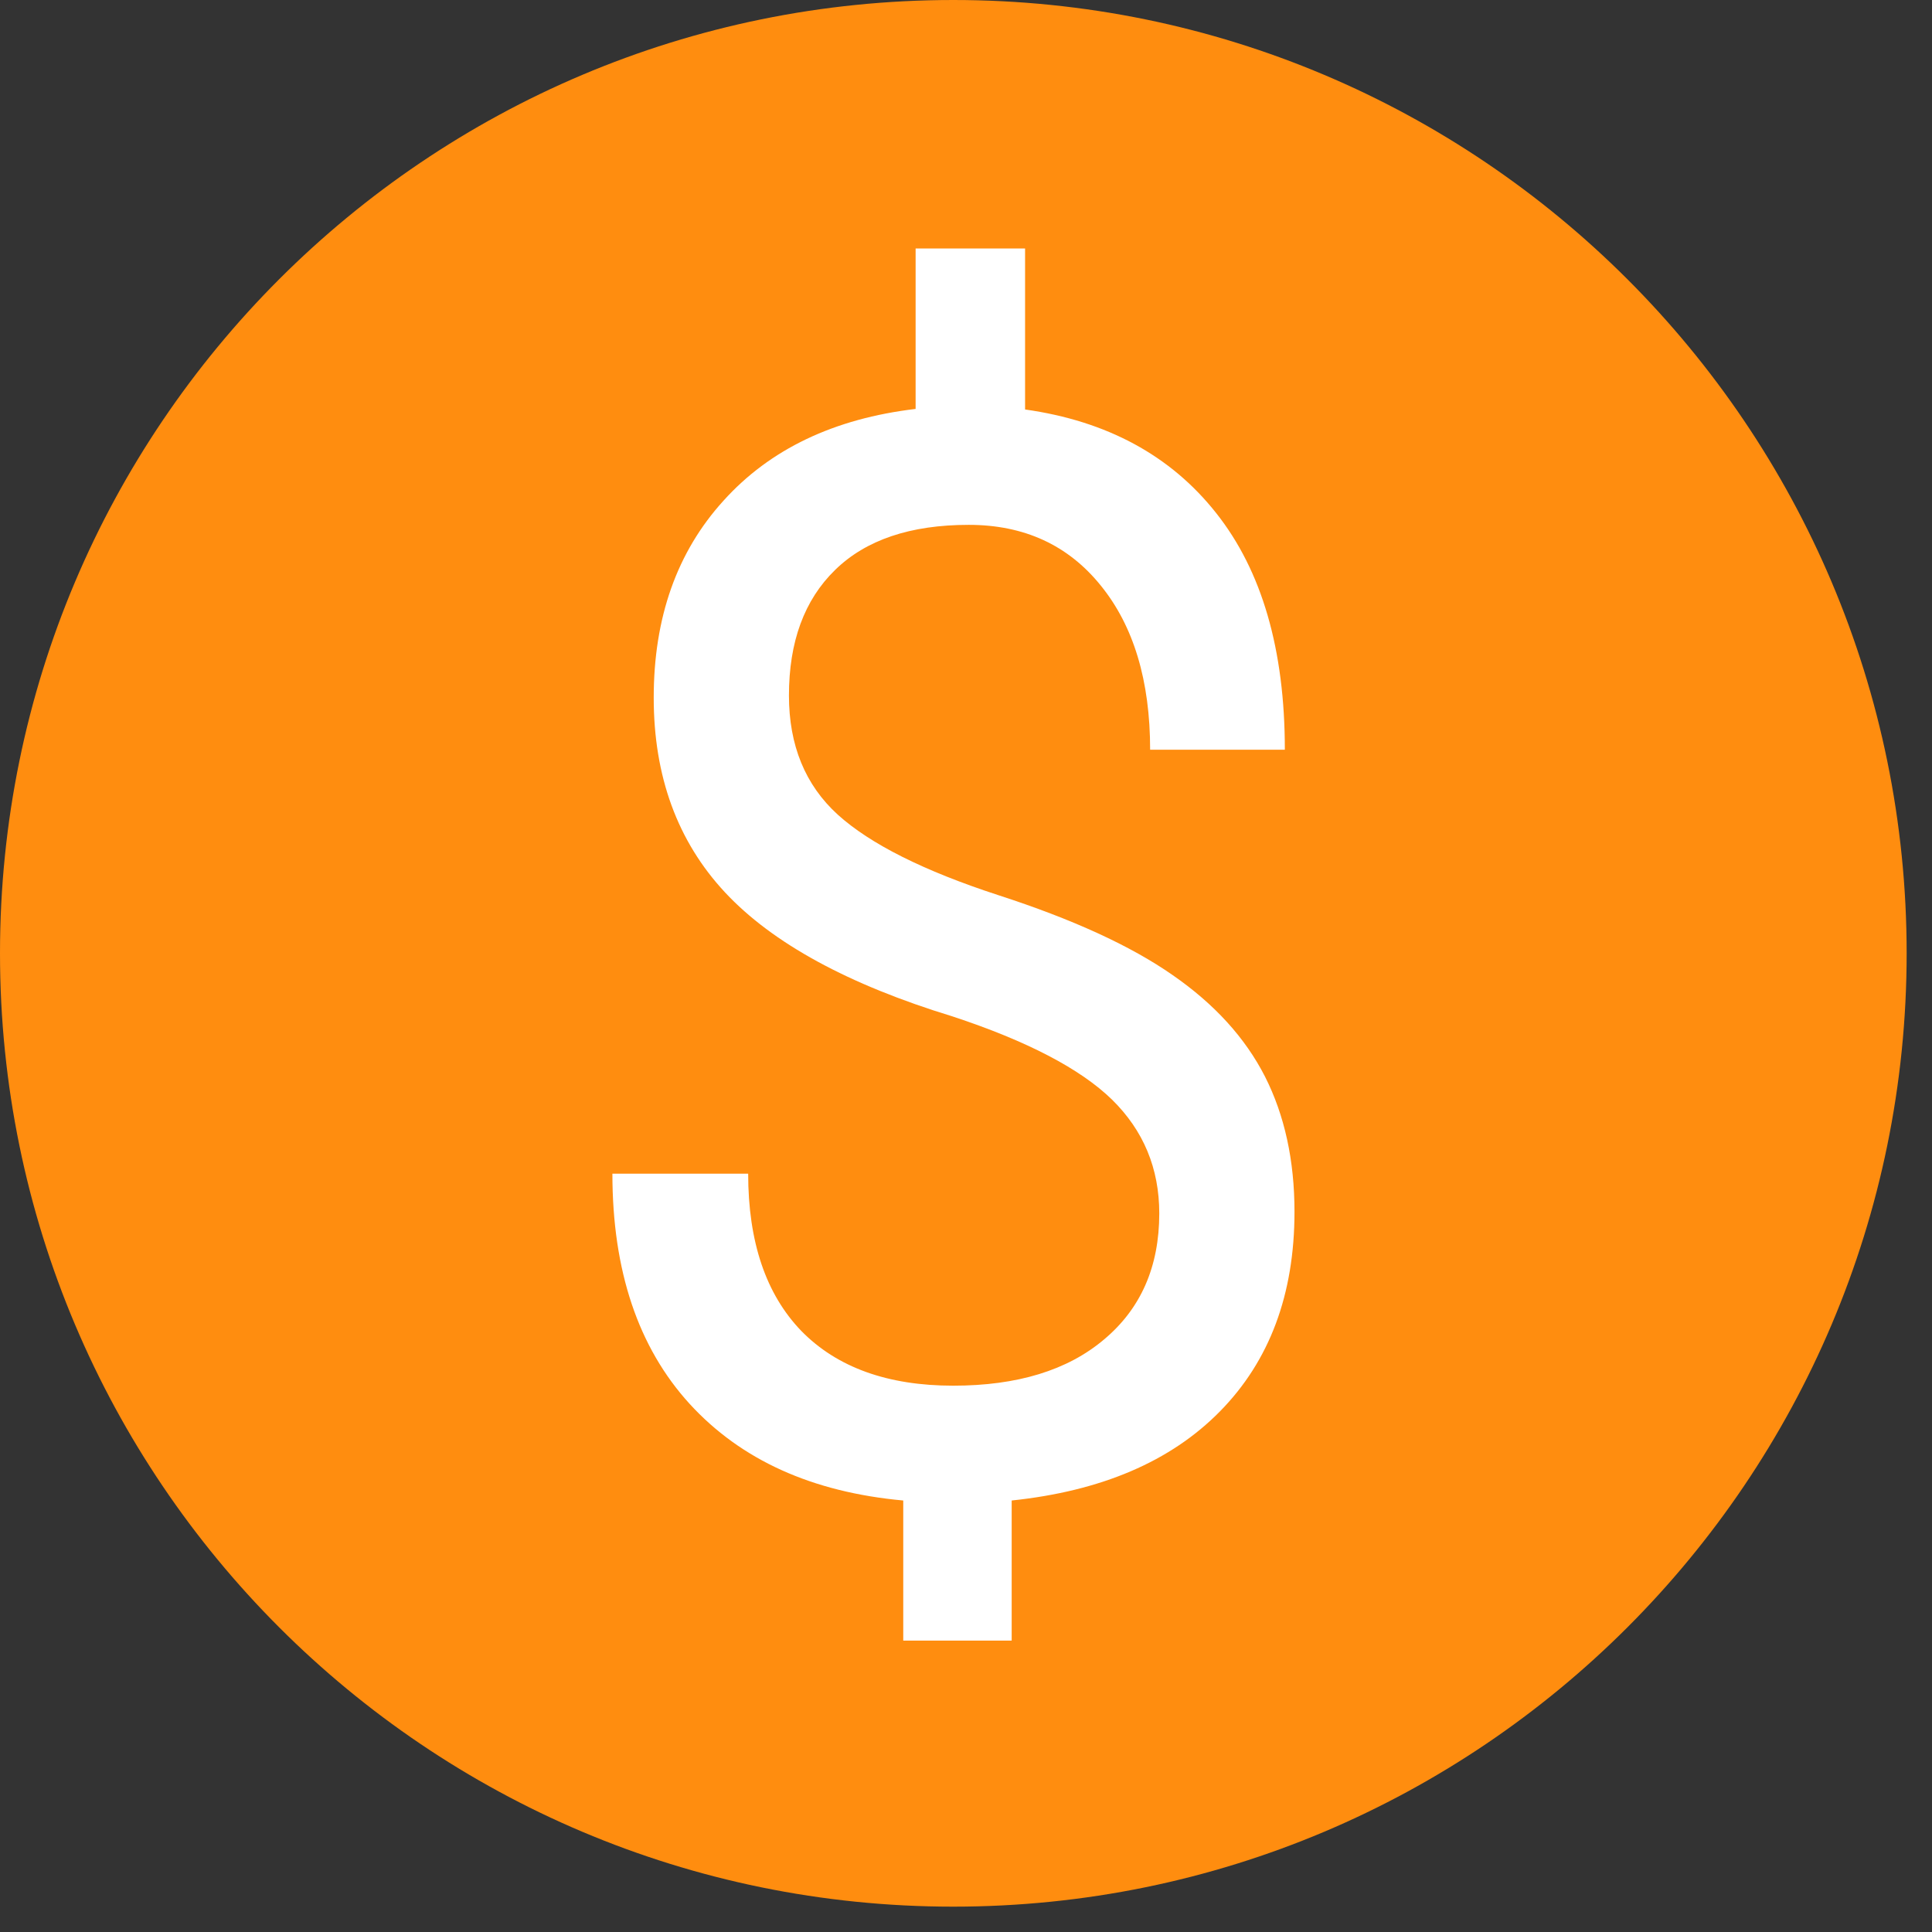
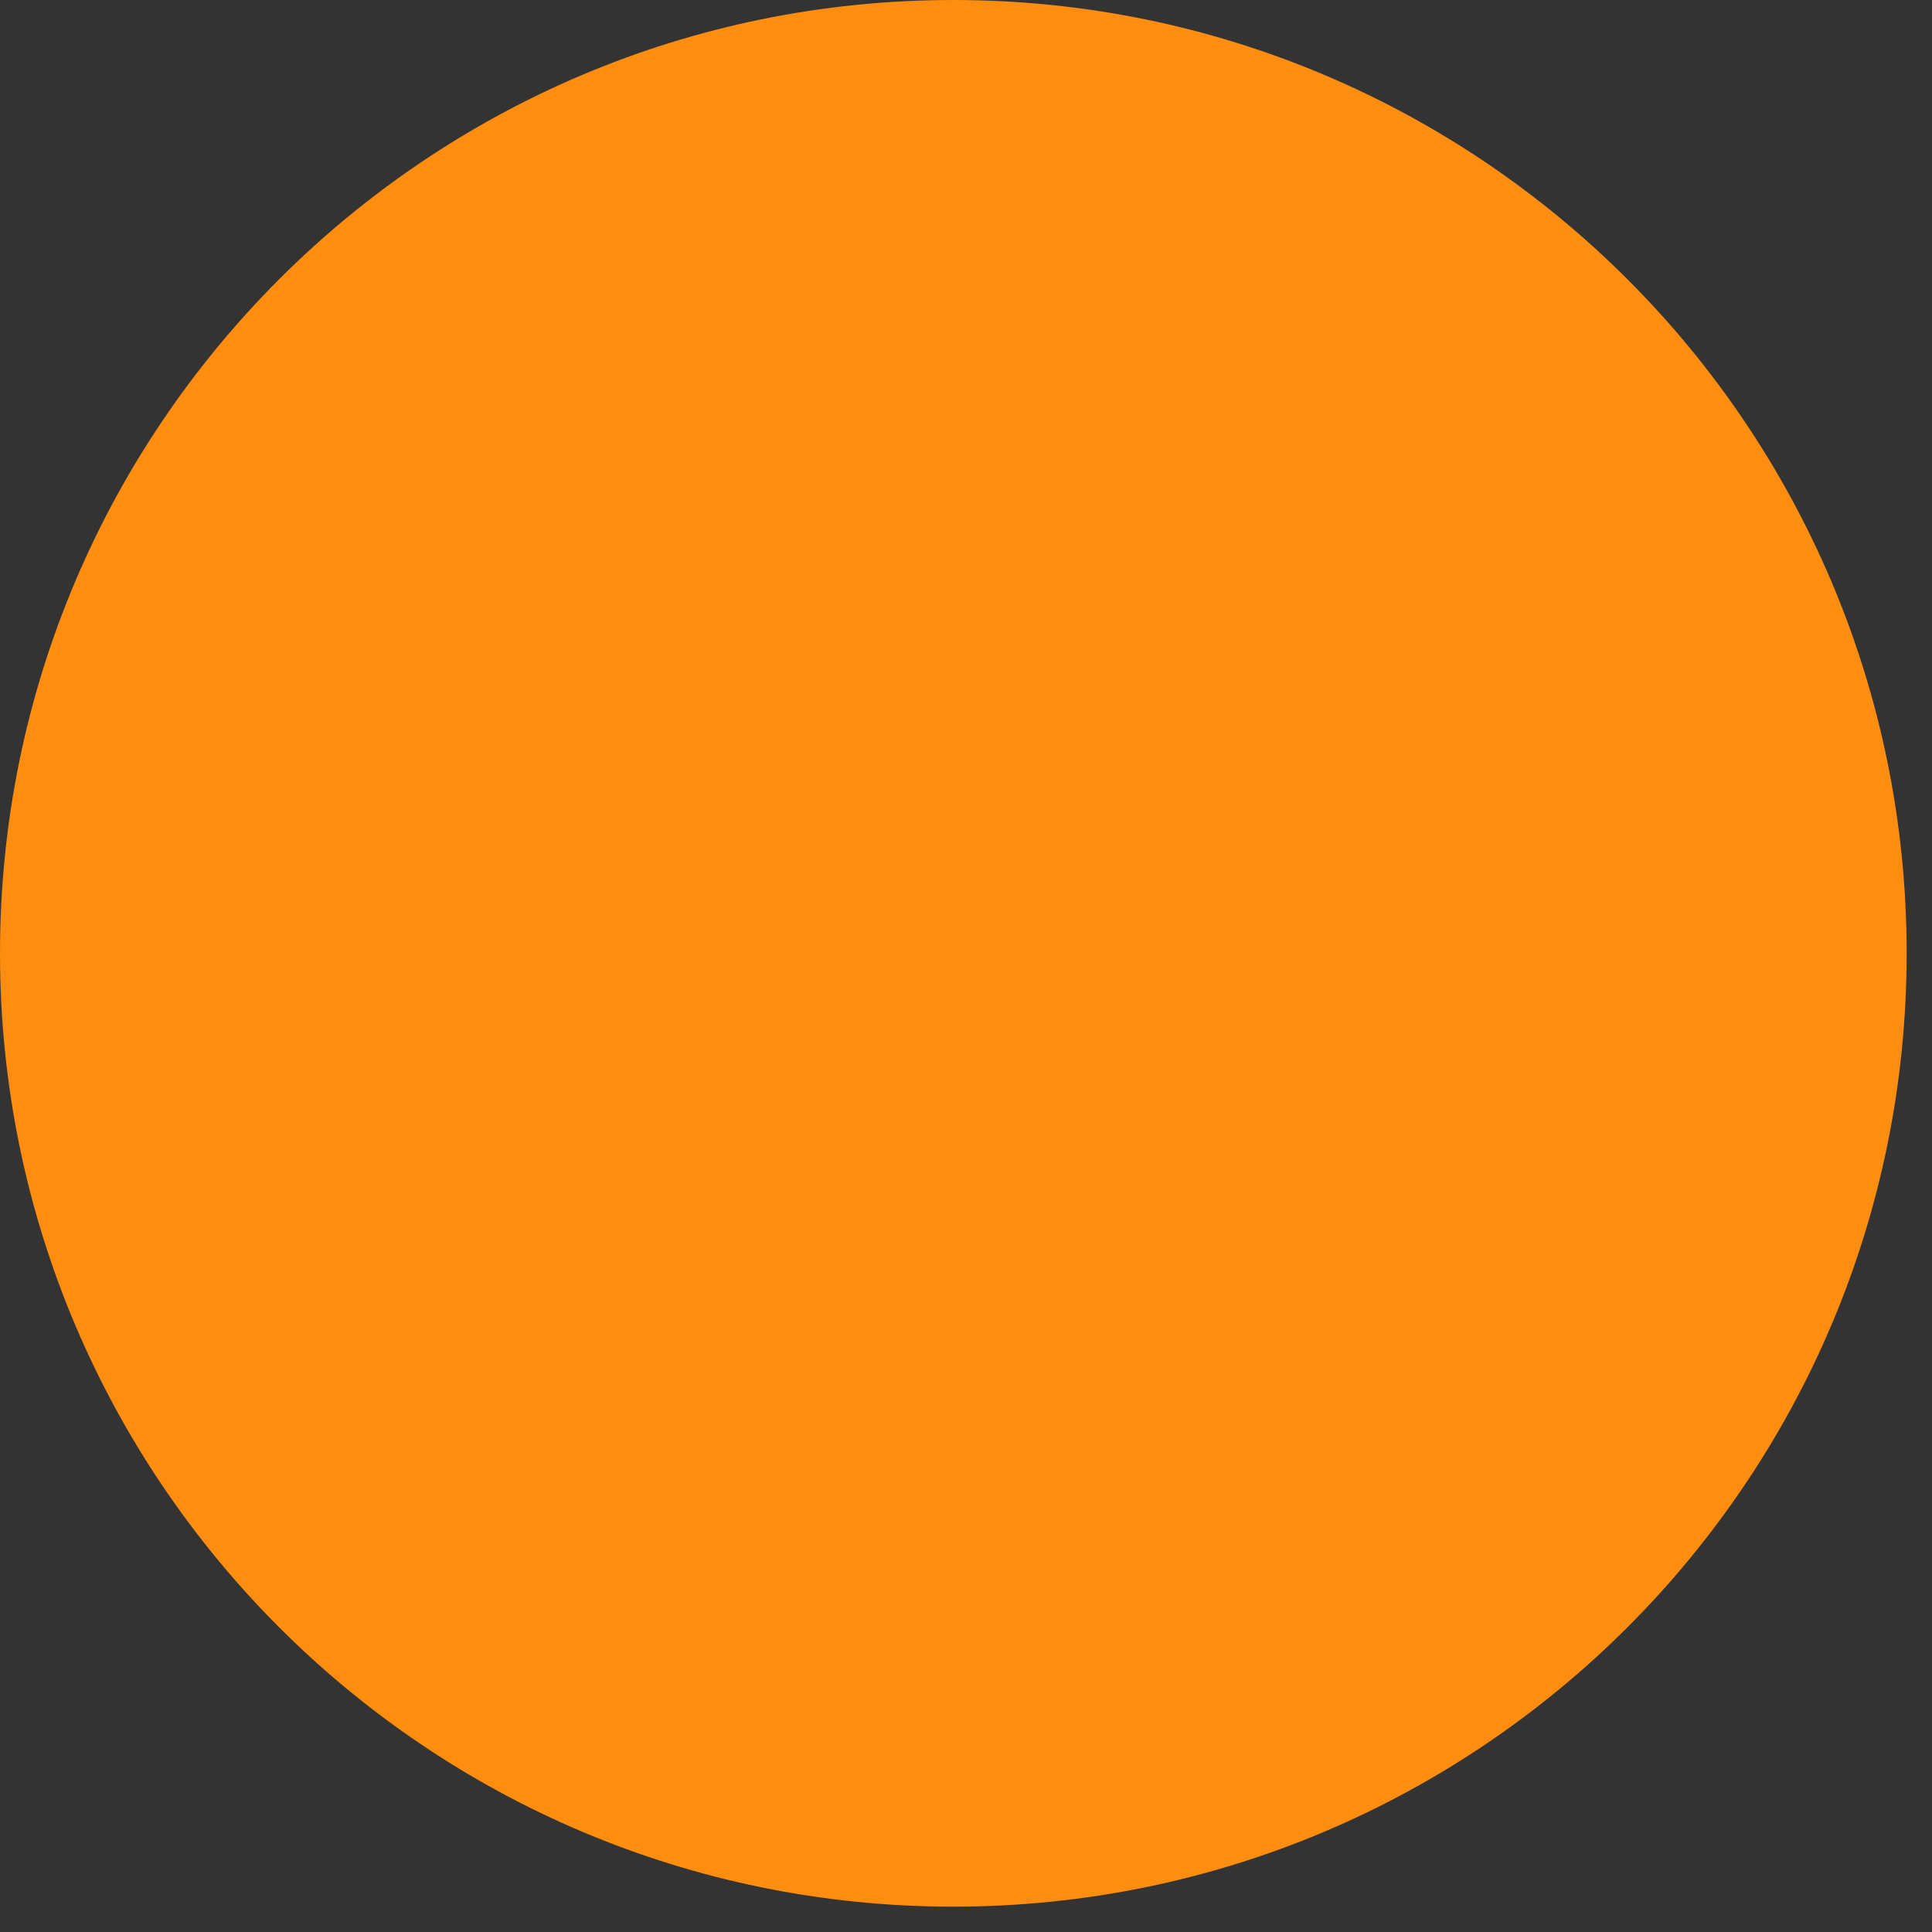
<svg xmlns="http://www.w3.org/2000/svg" width="75" zoomAndPan="magnify" viewBox="0 0 56.25 56.25" height="75" preserveAspectRatio="xMidYMid meet" version="1.0">
  <rect x="0" y="0" width="56.25" height="56.25" fill="#333333" stroke="none" />
  <defs>
    <g />
    <clipPath id="1df25d4a39">
      <path d="M 0 0 L 55.512 0 L 55.512 55.512 L 0 55.512 Z M 0 0 " clip-rule="nonzero" />
    </clipPath>
  </defs>
  <g clip-path="url(#1df25d4a39)">
    <path fill="#ff8d0f" d="M 27.754 0 C 12.426 0 0 12.426 0 27.754 C 0 43.082 12.426 55.512 27.754 55.512 C 43.082 55.512 55.512 43.082 55.512 27.754 C 55.512 12.426 43.082 0 27.754 0 " fill-opacity="1" fill-rule="nonzero" />
  </g>
  <g fill="#ffffff" fill-opacity="1">
    <g transform="translate(15.486, 43.328)">
      <g>
-         <path d="M 18.266 -8 C 18.266 -9.312 17.805 -10.414 16.891 -11.312 C 15.973 -12.207 14.426 -13.016 12.25 -13.734 C 9.219 -14.66 7.008 -15.863 5.625 -17.344 C 4.238 -18.832 3.547 -20.723 3.547 -23.016 C 3.547 -25.348 4.223 -27.258 5.578 -28.75 C 6.93 -30.25 8.797 -31.141 11.172 -31.422 L 11.172 -36.094 L 14.359 -36.094 L 14.359 -31.406 C 16.742 -31.07 18.598 -30.066 19.922 -28.391 C 21.254 -26.711 21.922 -24.414 21.922 -21.5 L 18 -21.5 C 18 -23.508 17.52 -25.102 16.562 -26.281 C 15.613 -27.457 14.332 -28.047 12.719 -28.047 C 11.02 -28.047 9.723 -27.609 8.828 -26.734 C 7.93 -25.859 7.484 -24.641 7.484 -23.078 C 7.484 -21.629 7.957 -20.473 8.906 -19.609 C 9.852 -18.754 11.41 -17.973 13.578 -17.266 C 15.742 -16.566 17.438 -15.789 18.656 -14.938 C 19.875 -14.094 20.77 -13.109 21.344 -11.984 C 21.914 -10.859 22.203 -9.547 22.203 -8.047 C 22.203 -5.641 21.477 -3.703 20.031 -2.234 C 18.594 -0.773 16.57 0.086 13.969 0.359 L 13.969 4.438 L 10.812 4.438 L 10.812 0.359 C 8.164 0.117 6.094 -0.816 4.594 -2.453 C 3.094 -4.098 2.344 -6.332 2.344 -9.156 L 6.297 -9.156 C 6.297 -7.176 6.812 -5.648 7.844 -4.578 C 8.883 -3.516 10.359 -2.984 12.266 -2.984 C 14.129 -2.984 15.594 -3.43 16.656 -4.328 C 17.727 -5.223 18.266 -6.445 18.266 -8 Z M 18.266 -8 " />
-       </g>
+         </g>
    </g>
  </g>
</svg>